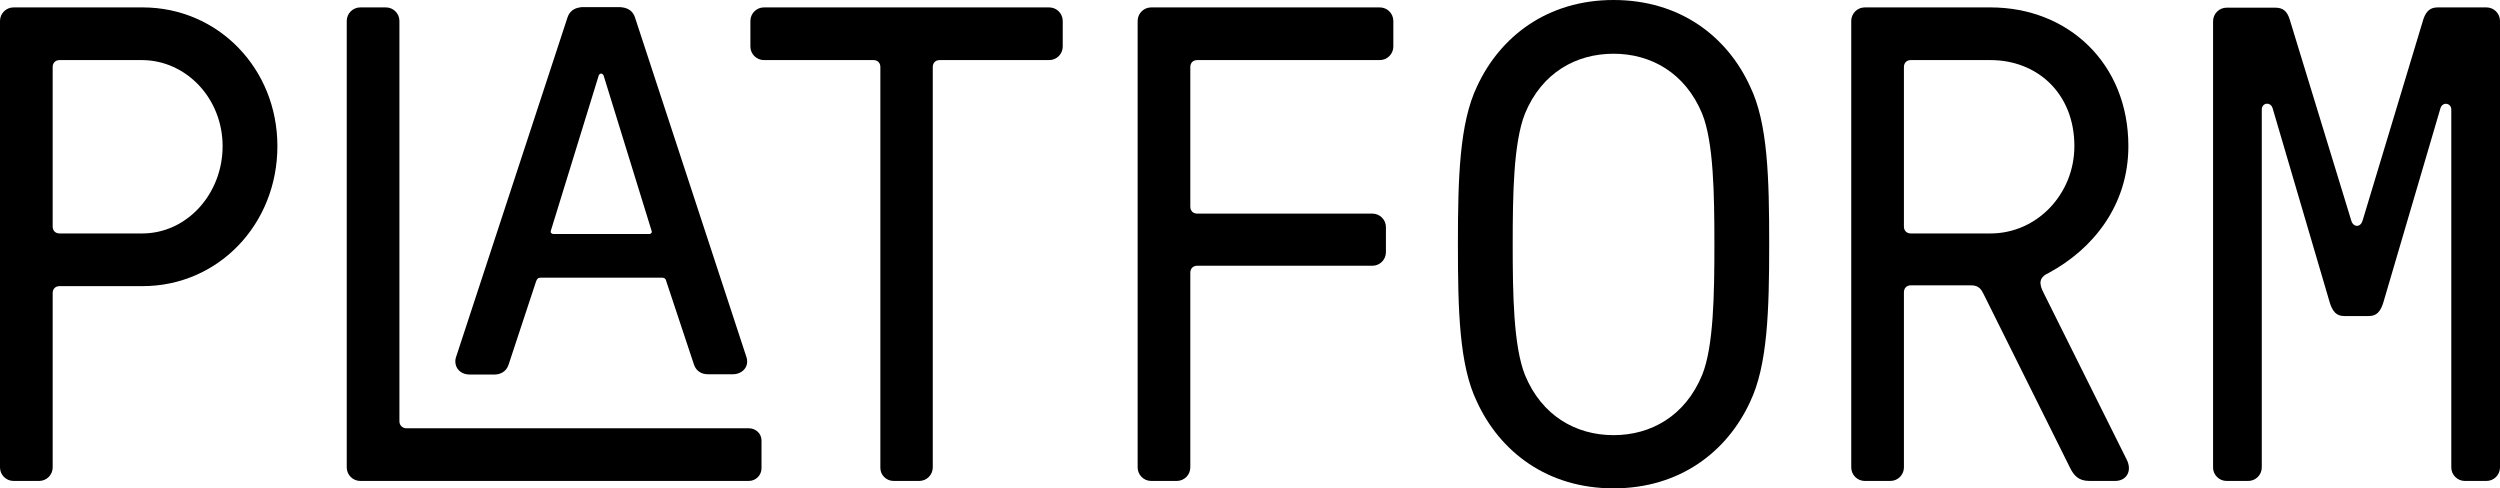
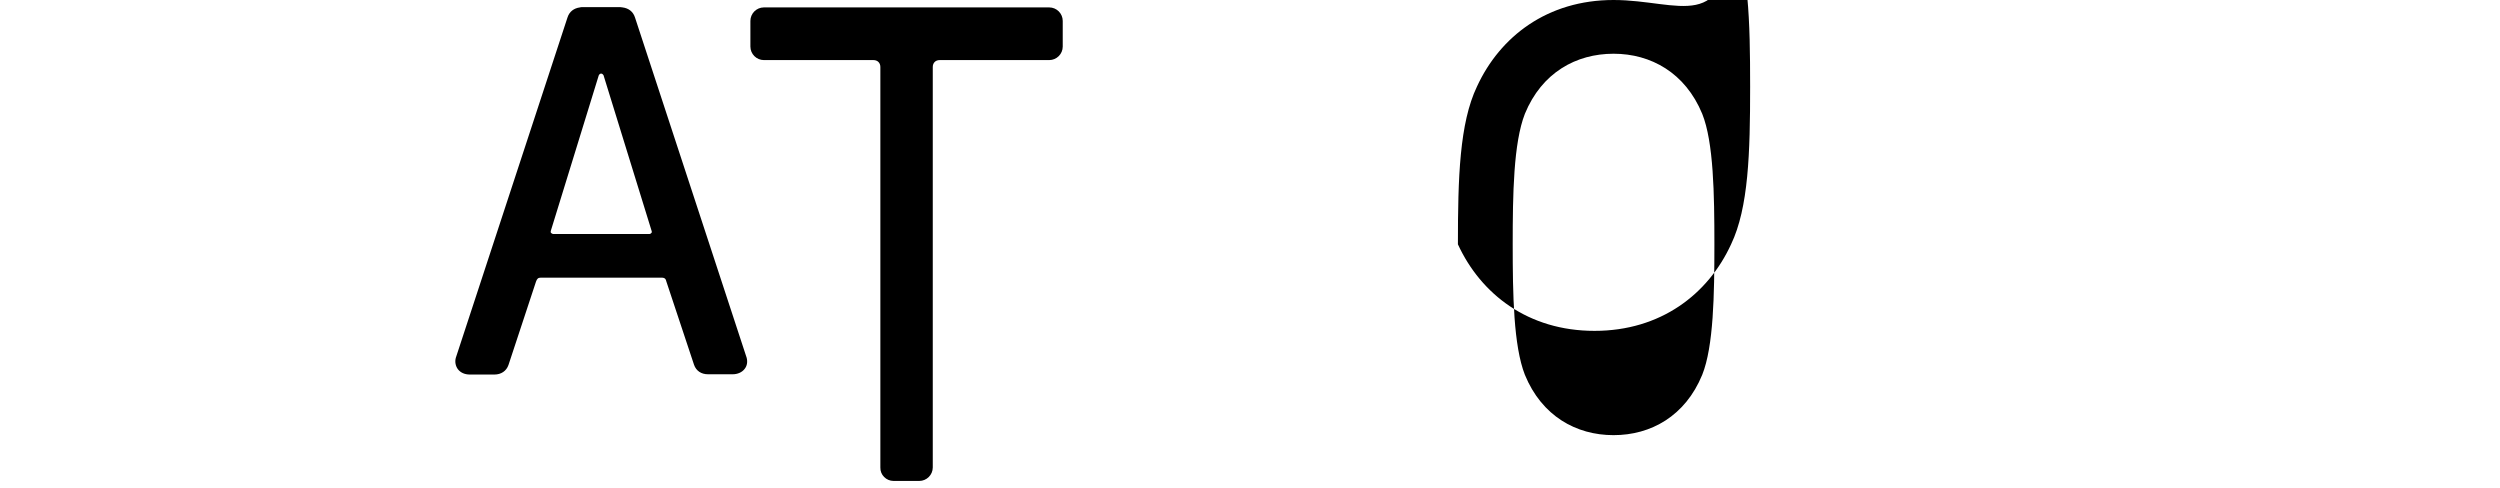
<svg xmlns="http://www.w3.org/2000/svg" version="1.1" x="0px" y="0px" viewBox="0 0 944.5 184.5" style="enable-background:new 0 0 944.5 184.5;" xml:space="preserve">
  <g id="Layer_1">
-     <path d="M84.1,55.2c0,18.1-13.5,33-30.4,33H22.5c-1.5,0-2.6-1-2.6-2.6V25.3c0-1.5,1-2.6,2.6-2.6h31.2   C70.5,22.8,84.1,37.3,84.1,55.2 M104.8,55.2c0-29.4-22.5-52.4-50.9-52.4H5.1C2.3,2.8,0,5.1,0,7.9v168.7c0,2.8,2.3,5.1,5.1,5.1h9.7   c2.8,0,5.1-2.3,5.1-5.1v-65.9c0-1.5,1-2.6,2.6-2.6h31.4C82.3,108.1,104.8,84.9,104.8,55.2" />
-     <path d="M282.9,161.8H153.5c-1.4,0-2.6-1.1-2.6-2.6V7.9c0-2.8-2.3-5.1-5.1-5.1h-9.7c-2.8,0-5.1,2.3-5.1,5.1v168.7   c0,2.8,2.3,5.1,5.1,5.1h146.8c2.7,0,4.8-2.2,4.8-4.8v-10.3C287.8,163.9,285.6,161.8,282.9,161.8z" />
    <path d="M282.1,135.2L239.9,6.6c-0.7-2.2-2.4-3.5-4.7-3.8c-0.3,0-0.5-0.1-0.8-0.1h-14.5c-0.3,0-0.5,0-0.8,0.1   c-2.3,0.3-4,1.6-4.7,3.8l-42.2,128.6c-0.4,1.5-0.1,3.1,0.8,4.3c1,1.3,2.6,2,4.5,2h9.3c2.5,0,4.5-1.3,5.3-3.6l10.4-31.5   c0.4-1.1,0.8-1.5,1.8-1.5H250c1.3,0,1.6,0.7,1.7,1.3l10.5,31.6c0.8,2.3,2.7,3.6,5.3,3.6h9.3c1.8,0,3.5-0.7,4.5-2   C282.2,138.3,282.5,136.8,282.1,135.2z M245.1,88.4C245.1,88.4,245,88.4,245.1,88.4l-35.9,0c0,0,0,0,0,0c-0.1,0-0.2,0-0.3,0   c-0.3-0.1-0.5-0.2-0.7-0.4c-0.2-0.2-0.2-0.5-0.1-0.8l18.1-58.7c0.2-0.4,0.5-0.7,0.9-0.7c0.4,0,0.7,0.3,0.9,0.6l18.2,58.9   c0.1,0.2,0.1,0.5-0.1,0.7c-0.2,0.2-0.4,0.4-0.7,0.4C245.3,88.4,245.2,88.4,245.1,88.4z" />
    <path d="M337.6,181.7h9.7c2.8,0,5.1-2.3,5.1-5.1V25.3c0-1.5,1-2.6,2.6-2.6h41.4c2.8,0,5.1-2.3,5.1-5.1V7.9c0-2.8-2.3-5.1-5.1-5.1   H288.6c-2.8,0-5.1,2.3-5.1,5.1v9.7c0,2.8,2.3,5.1,5.1,5.1H330c1.5,0,2.6,1,2.6,2.6v151.3C332.5,179.4,334.8,181.7,337.6,181.7" />
-     <path d="M434.9,181.7h9.7c2.8,0,5.1-2.3,5.1-5.1V103c0-1.5,1-2.6,2.6-2.6h66.2c2.8,0,5.1-2.3,5.1-5.1v-9.5c0-2.8-2.3-5.1-5.1-5.1   h-66.2c-1.5,0-2.6-1-2.6-2.6V25.3c0-1.5,1-2.6,2.6-2.6h69c2.8,0,5.1-2.3,5.1-5.1V7.9c0-2.8-2.3-5.1-5.1-5.1h-86.4   c-2.8,0-5.1,2.3-5.1,5.1v168.7C429.8,179.4,432.1,181.7,434.9,181.7" />
-     <path d="M609.6,0c-25,0-42.9,13.8-51.6,32.7c-6.6,13.8-7.2,34.5-7.2,59.6c0,25,0.5,45.7,7.2,59.5c8.7,18.9,26.6,32.7,51.6,32.7   c25,0,42.9-13.8,51.6-32.7c6.6-13.8,7.2-34.5,7.2-59.5c0-25-0.5-45.8-7.2-59.6C652.6,13.8,634.7,0,609.6,0z M643.1,141.6   c-6.4,15.6-19.4,22.8-33.5,22.8c-14.1,0-27.1-7.2-33.5-22.8c-4.3-11-4.6-30.4-4.6-49.3c0-18.9,0.3-38.3,4.6-49.3   c6.4-15.6,19.4-22.7,33.5-22.7c14.1,0,27.1,7.2,33.5,22.7c4.3,10.7,4.6,30.4,4.6,49.3C647.7,111.2,647.4,130.9,643.1,141.6z" />
-     <path d="M803.4,173.5l-31.2-62.6c-2-3.8-2-6.1,2-7.9c16.4-8.9,29.9-25.3,29.9-47.8c0-31.2-22.7-52.4-52.1-52.4h-47.5   c-2.8,0-5.1,2.3-5.1,5.1v168.7c0,2.8,2.3,5.1,5.1,5.1h9.7c2.8,0,5.1-2.3,5.1-5.1v-66.2c0-1.5,1-2.6,2.6-2.6h22.8   c2.8,0,3.8,1.5,4.6,3.1l32.7,65.7c1.5,3.1,3.3,5.1,7.4,5.1h9.7C803.4,181.7,805.7,177.9,803.4,173.5z M721.9,88.2   c-1.5,0-2.6-1-2.6-2.6V25.3c0-1.5,1-2.6,2.6-2.6H752c17.6,0,31.7,12.5,31.7,32.5c0,18.1-14.1,33-31.7,33H721.9z" />
-     <path d="M841.2,181.7h8.2c2.8,0,5.1-2.3,5.1-5.1V41.4c0-2.6,3.3-3.1,4.1-0.5l21.2,72.1c1.3,5.1,3.1,6.4,5.9,6.4h9.2   c2.8,0,4.6-1.3,5.9-6.4L922,40.9c0.8-2.6,4.1-2,4.1,0.5v135.2c0,2.8,2.3,5.1,5.1,5.1h8.2c2.8,0,5.1-2.3,5.1-5.1V7.9   c0-2.8-2.3-5.1-5.1-5.1H921c-2.8,0-4.3,1.3-5.4,4.3l-23,76.2c-0.8,2.8-3.6,2.6-4.3,0L865,7.2c-1-3.1-2.6-4.3-5.4-4.3h-18.4   c-2.8,0-5.1,2.3-5.1,5.1v168.7C836.1,179.4,838.4,181.7,841.2,181.7" />
+     <path d="M609.6,0c-25,0-42.9,13.8-51.6,32.7c-6.6,13.8-7.2,34.5-7.2,59.6c8.7,18.9,26.6,32.7,51.6,32.7   c25,0,42.9-13.8,51.6-32.7c6.6-13.8,7.2-34.5,7.2-59.5c0-25-0.5-45.8-7.2-59.6C652.6,13.8,634.7,0,609.6,0z M643.1,141.6   c-6.4,15.6-19.4,22.8-33.5,22.8c-14.1,0-27.1-7.2-33.5-22.8c-4.3-11-4.6-30.4-4.6-49.3c0-18.9,0.3-38.3,4.6-49.3   c6.4-15.6,19.4-22.7,33.5-22.7c14.1,0,27.1,7.2,33.5,22.7c4.3,10.7,4.6,30.4,4.6,49.3C647.7,111.2,647.4,130.9,643.1,141.6z" />
  </g>
  <g id="Layer_2">
</g>
</svg>